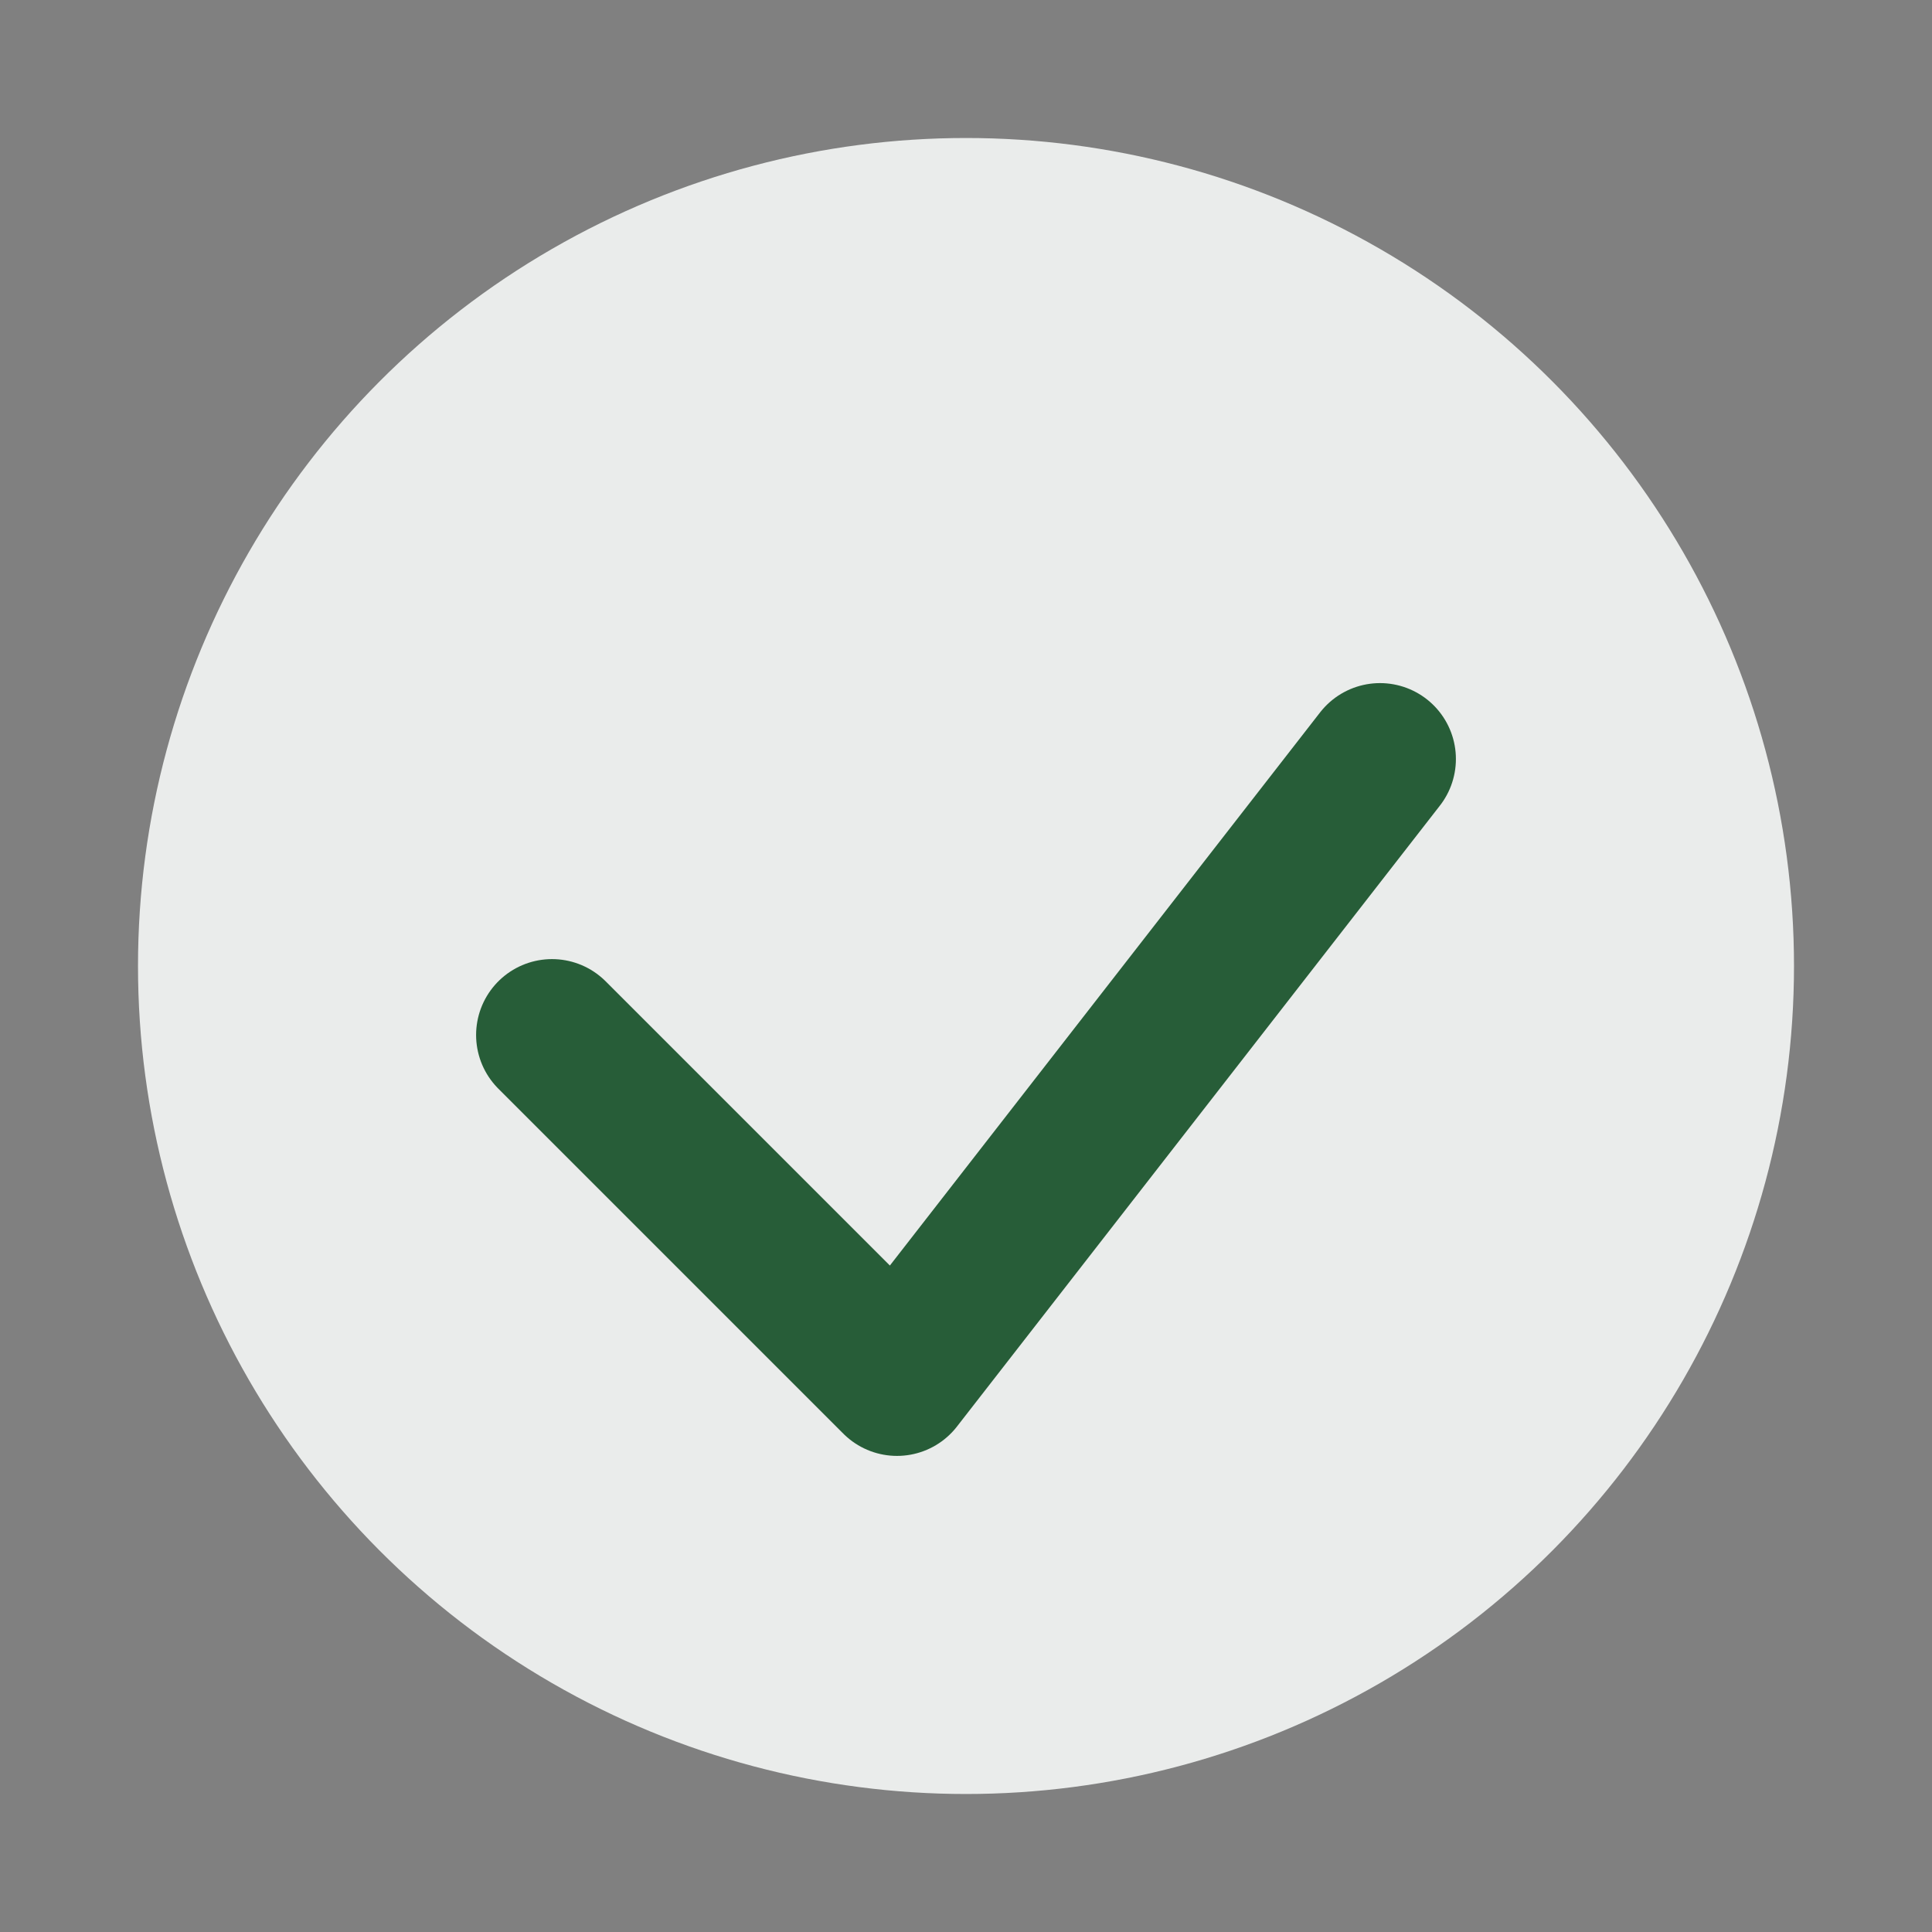
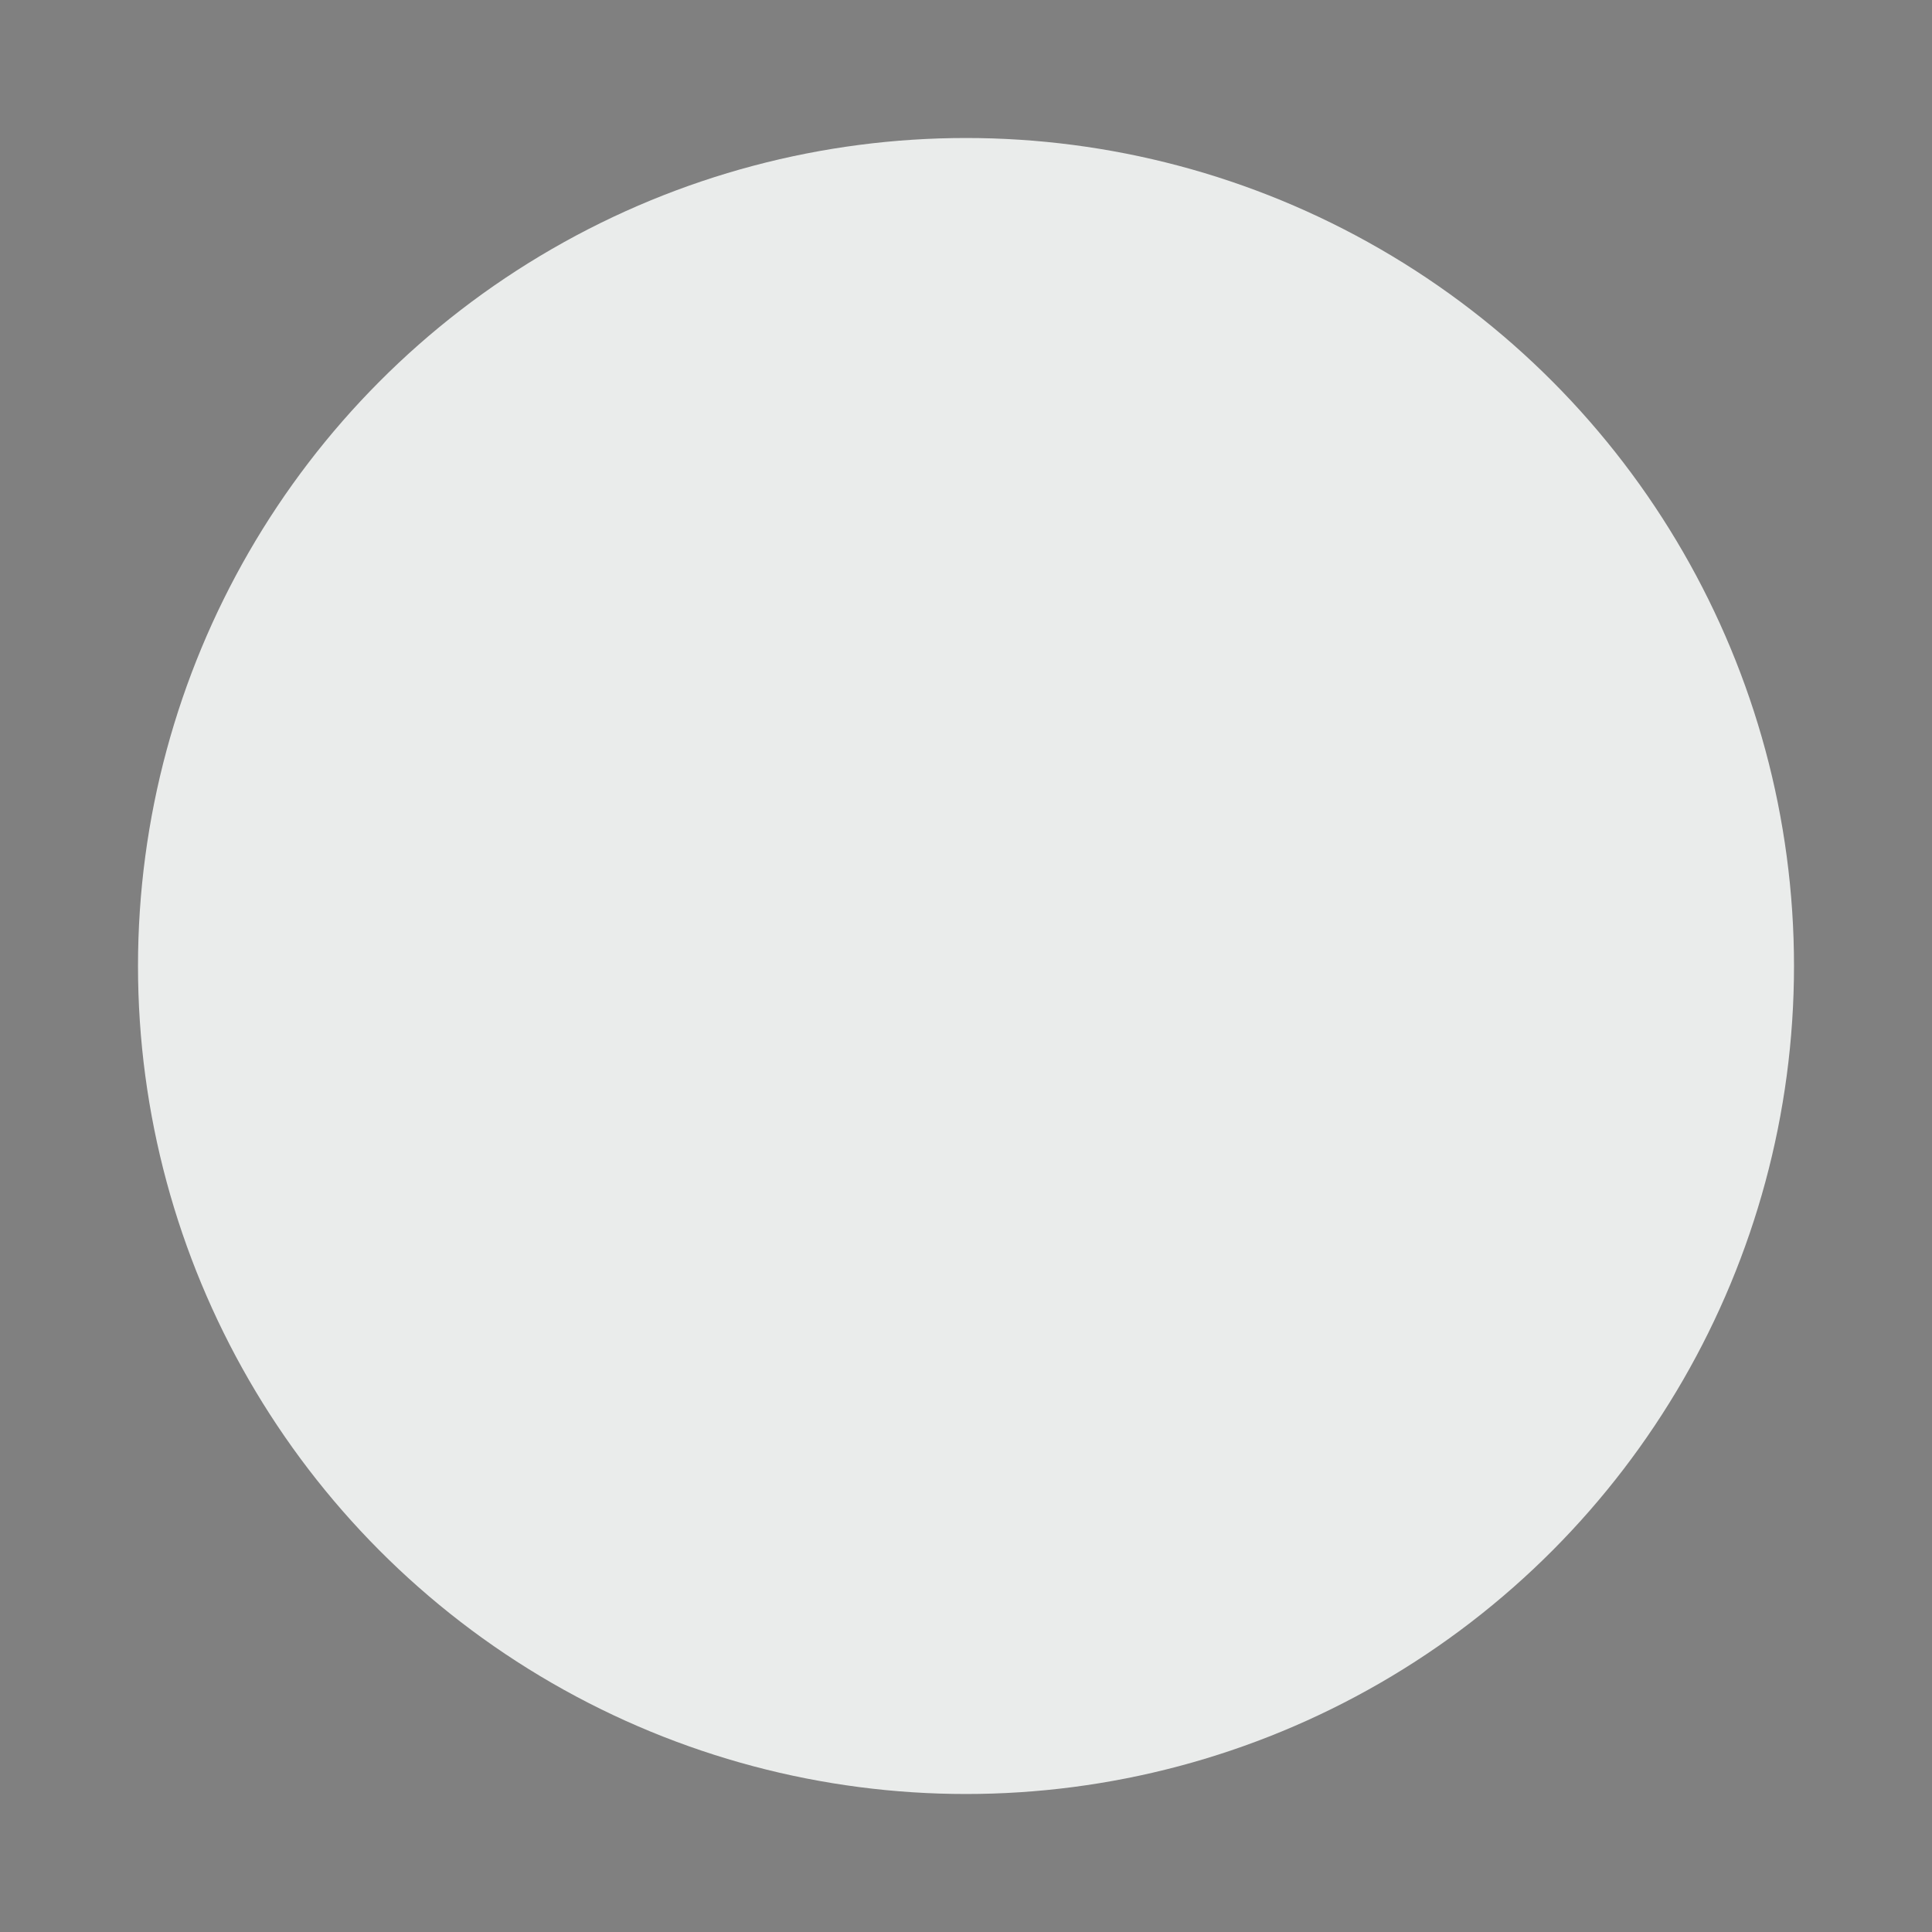
<svg xmlns="http://www.w3.org/2000/svg" width="28" height="28" viewBox="0 0 28 28">
  <rect x="0" y="0" width="28" height="28" fill="#808080" stroke="none" />
  <circle cx="14" cy="14" r="12" fill="#EAECEB" />
-   <path d="M8 15l5 5 7-9" stroke="#275D38" stroke-width="2.2" fill="none" stroke-linecap="round" stroke-linejoin="round" />
</svg>